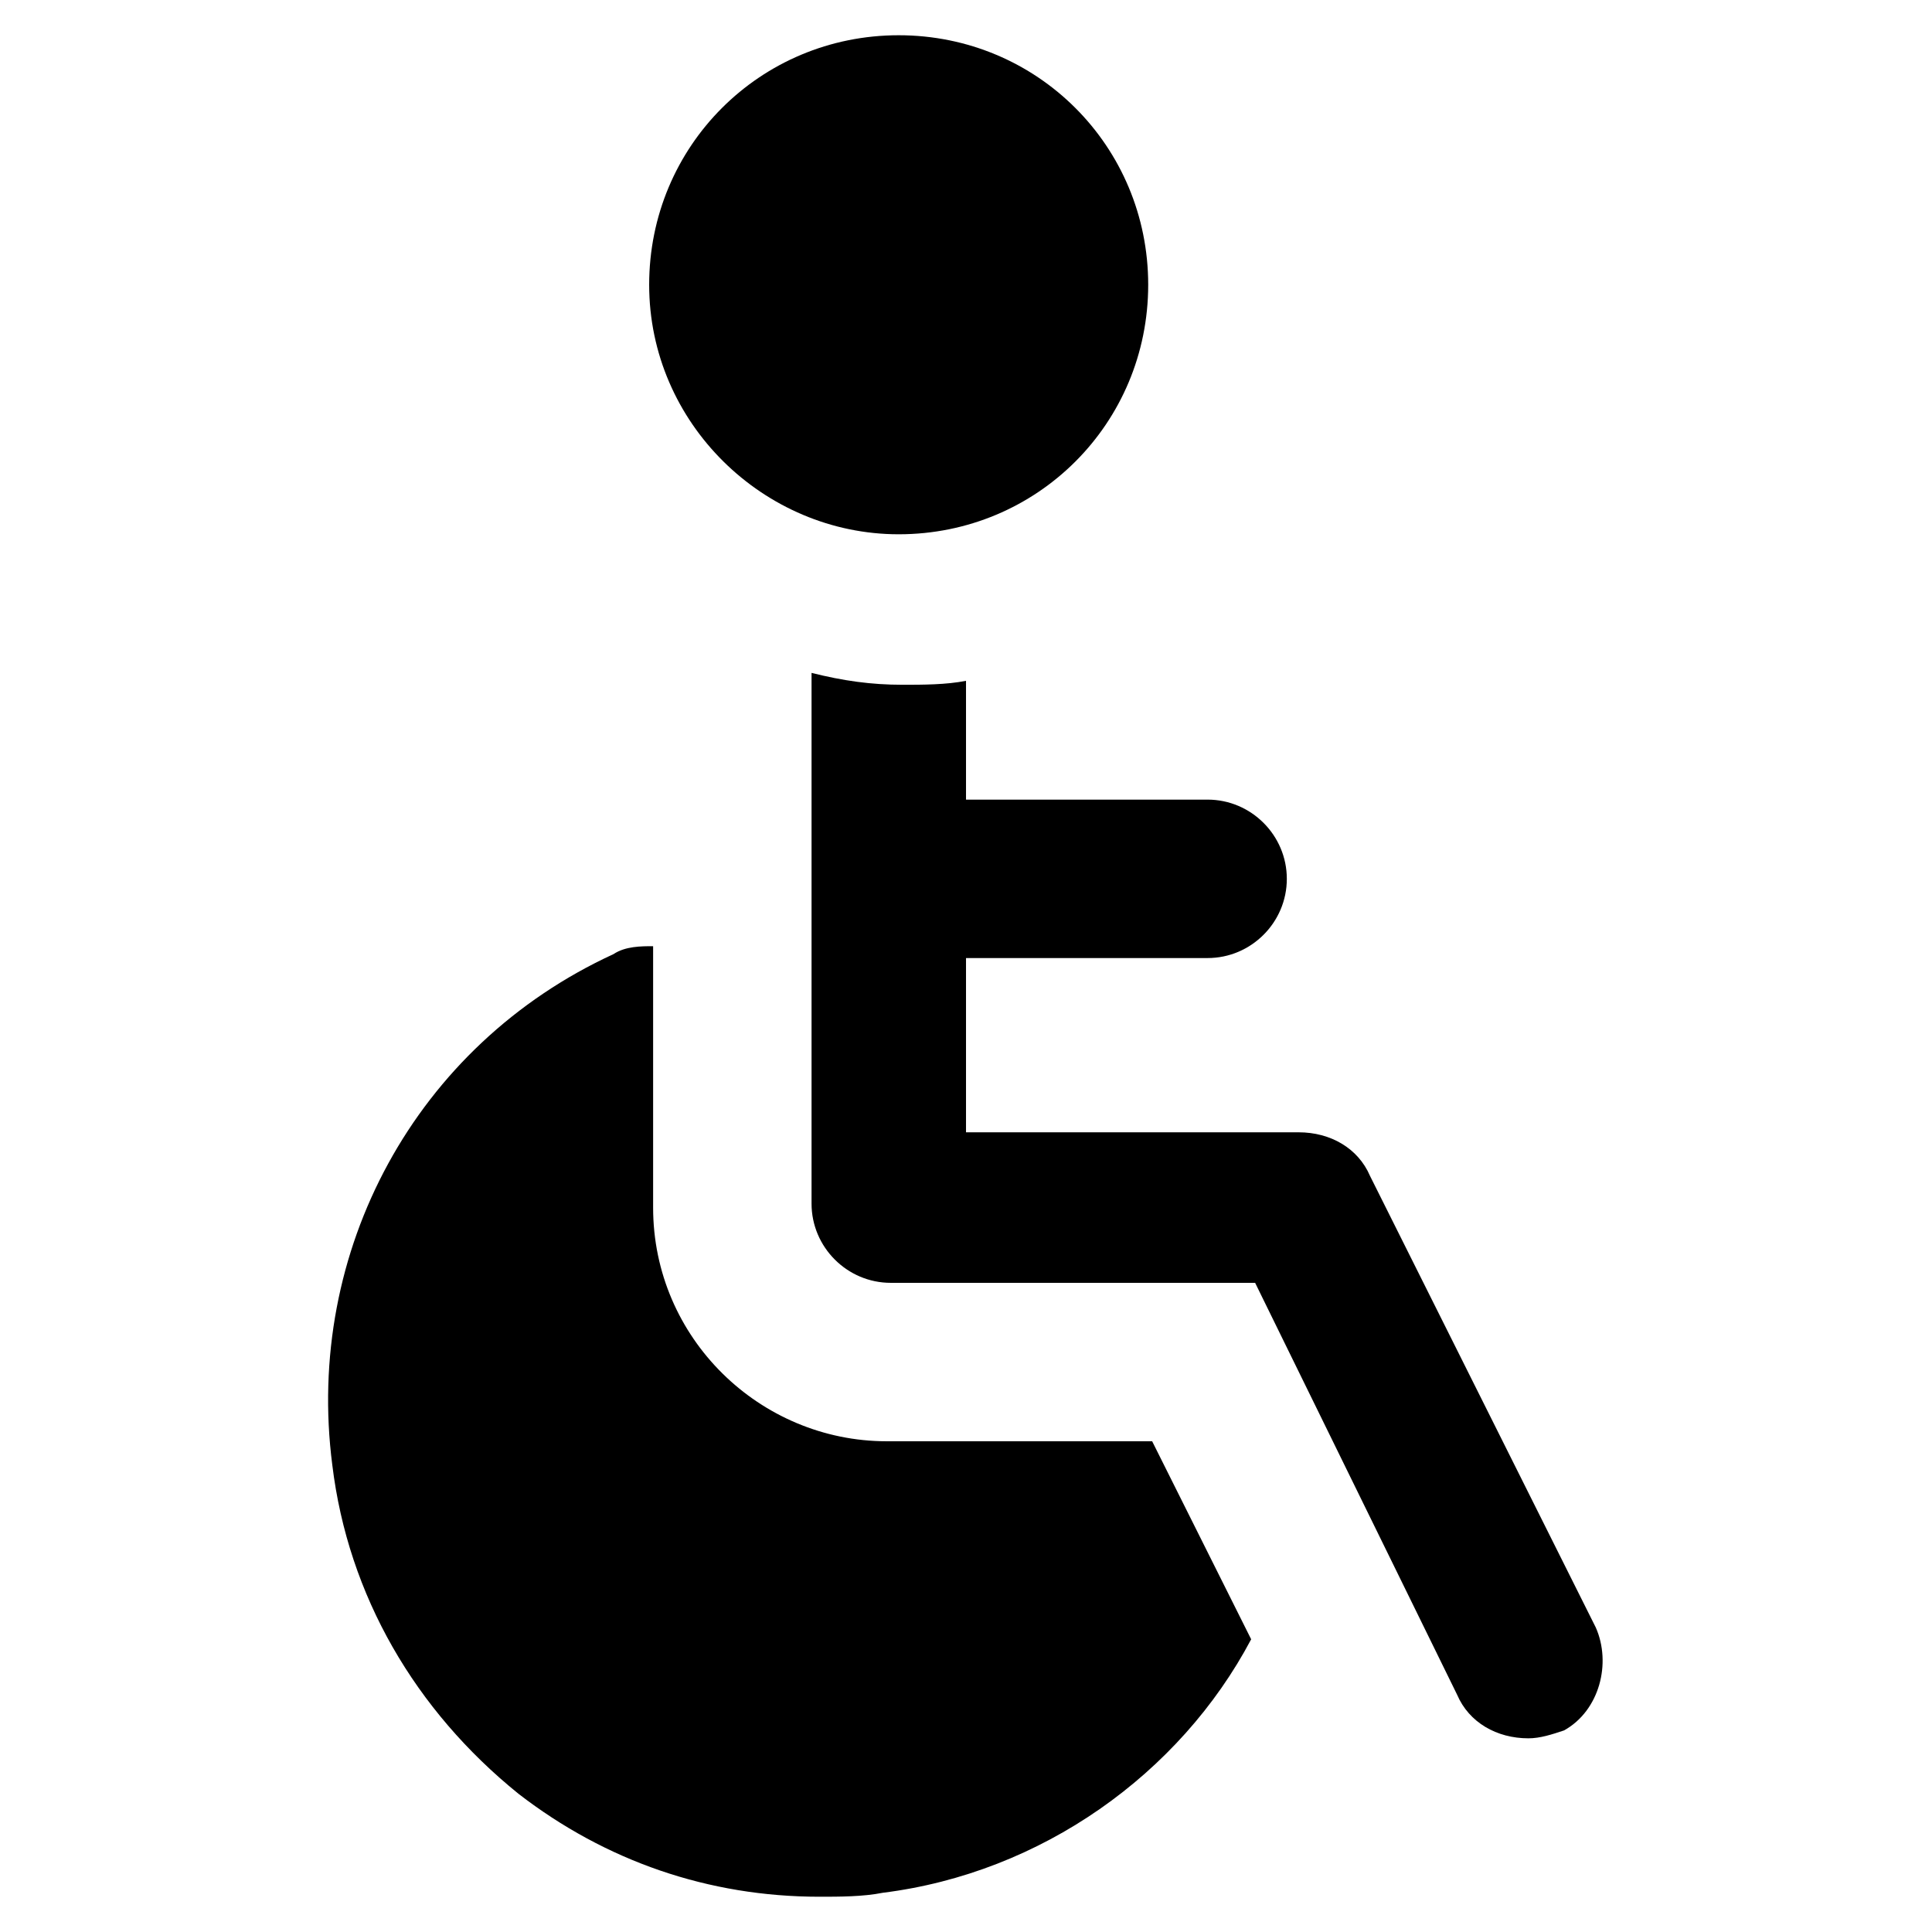
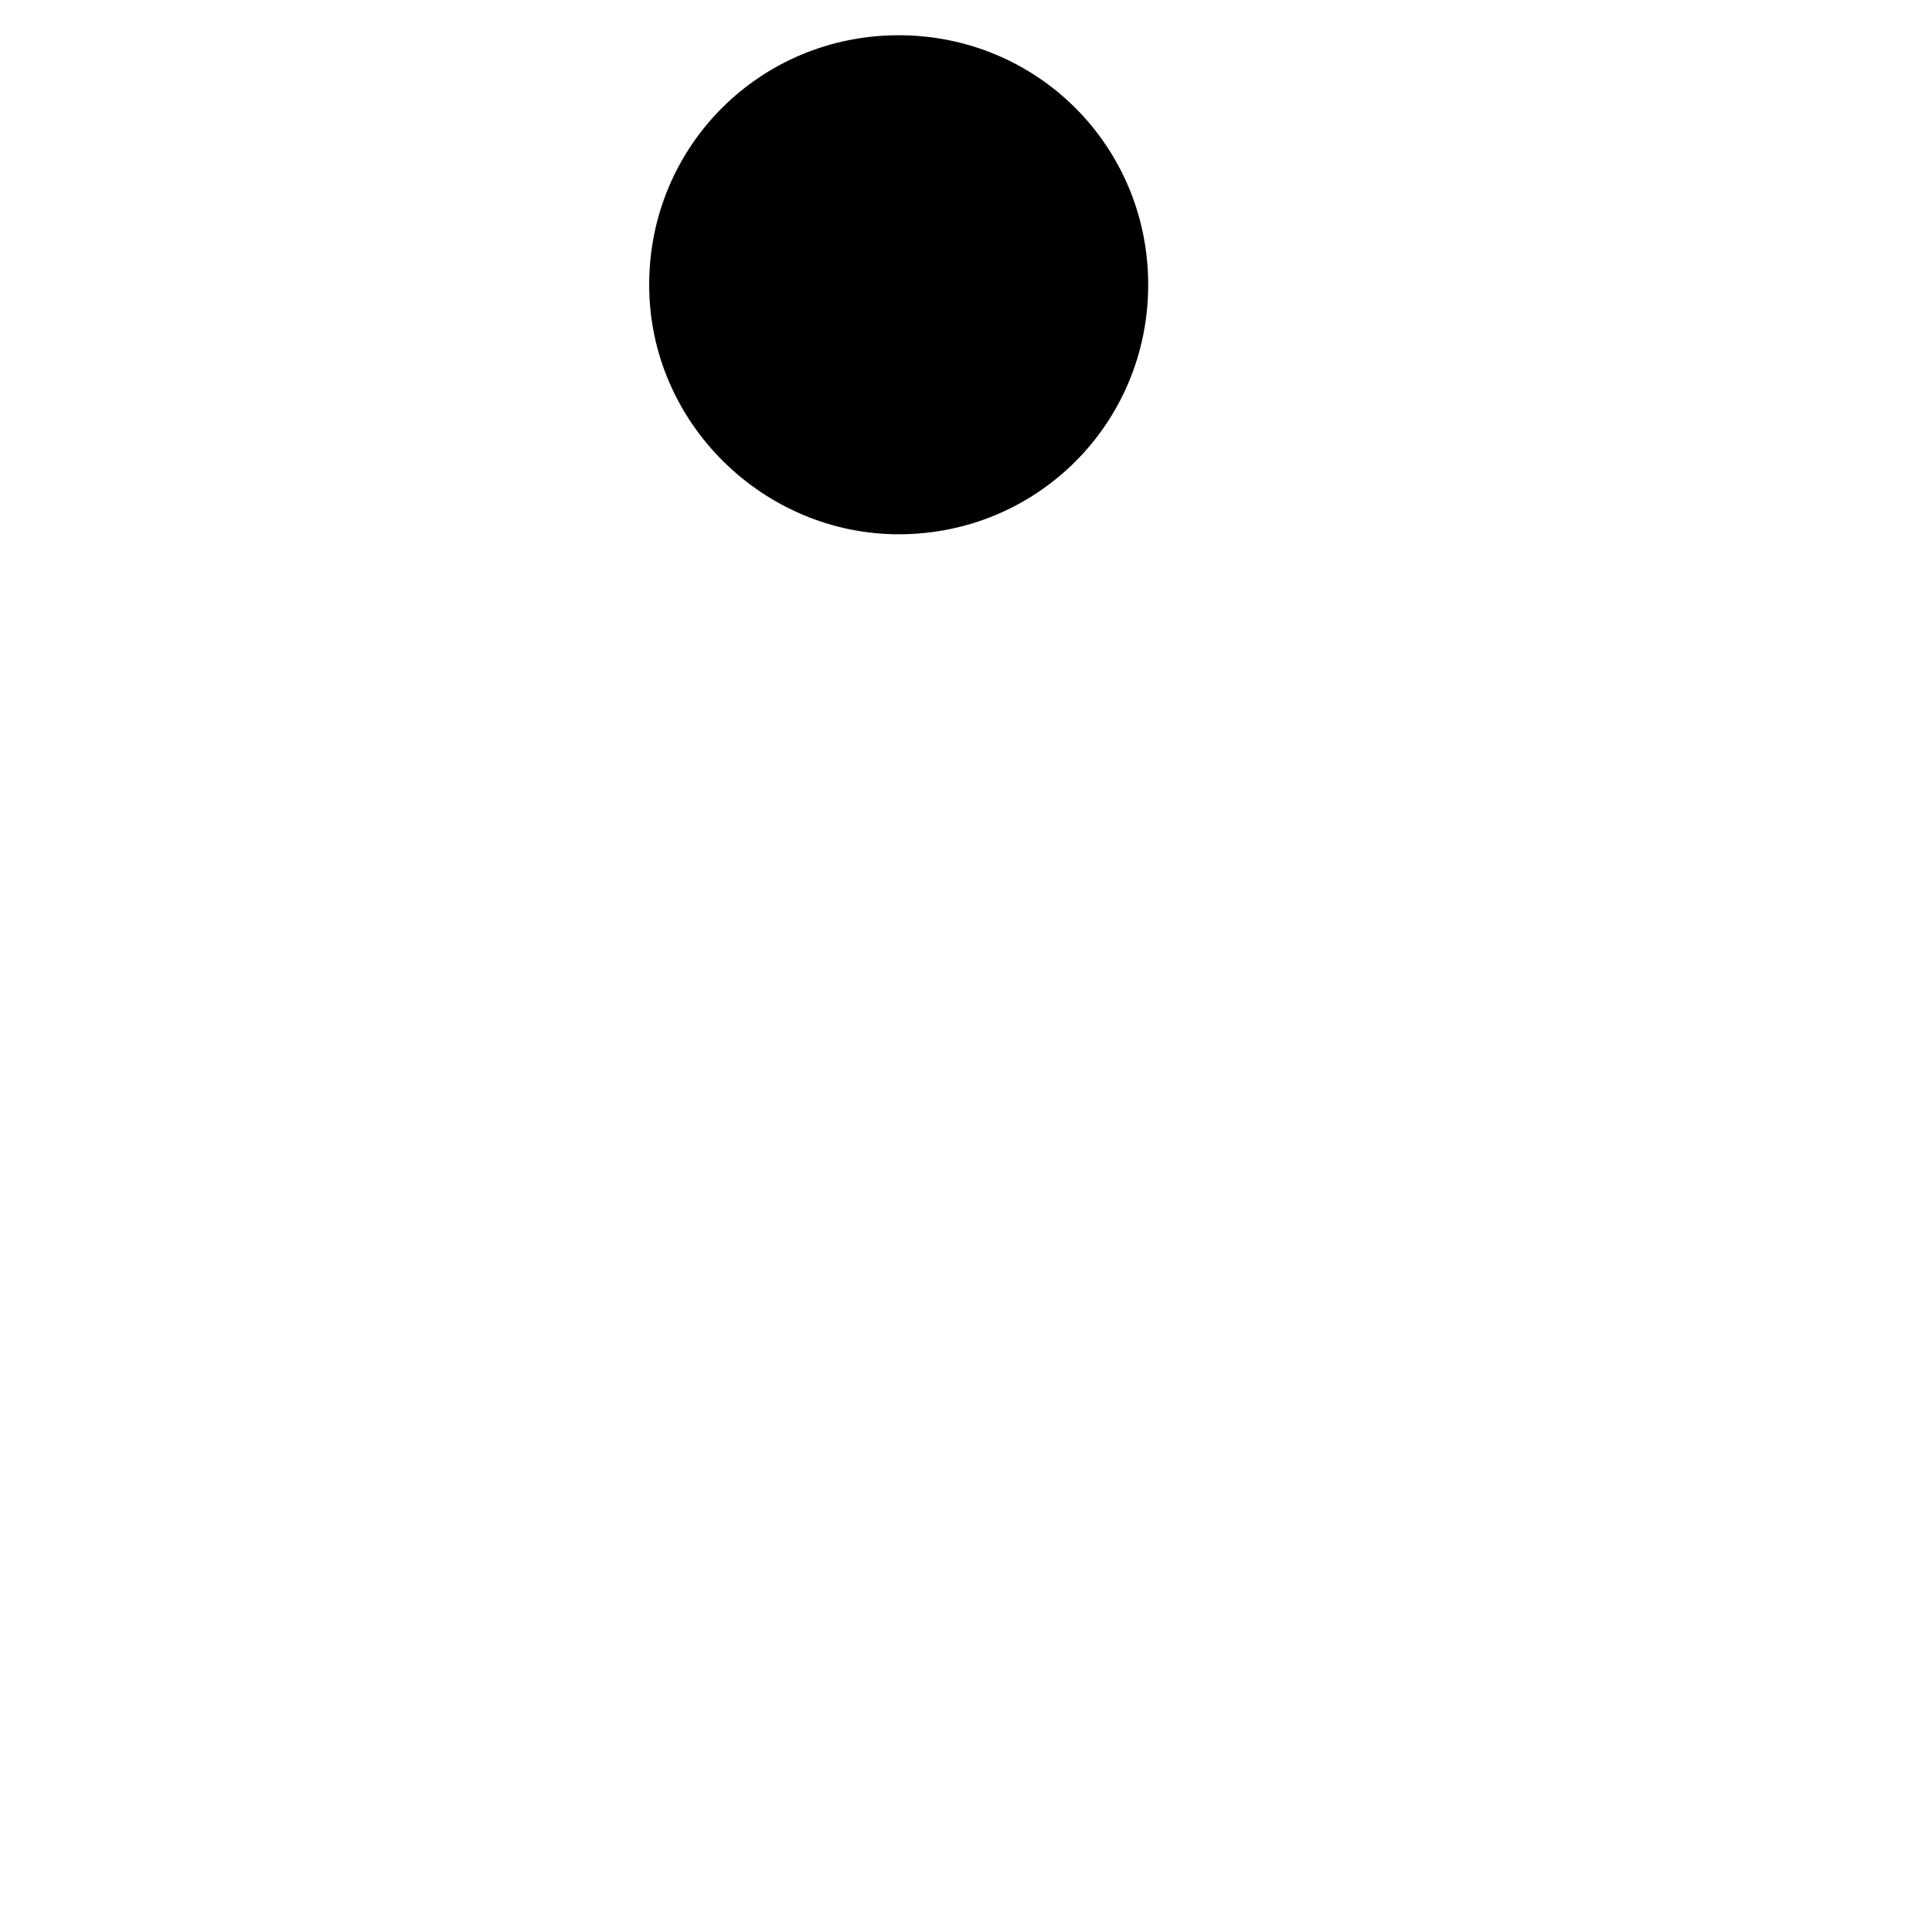
<svg xmlns="http://www.w3.org/2000/svg" fill="#000000" width="800px" height="800px" version="1.1" viewBox="144 144 512 512">
  <g>
    <path d="m382.16 285.59c36.734 0 66.125-29.391 66.125-66.125s-29.391-66.125-66.125-66.125c-36.738 0-66.125 29.391-66.125 66.125 0 36.738 30.438 66.125 66.125 66.125z" />
-     <path d="m379.01 525.95c-33.586 0-61.926-27.289-61.926-61.926v-69.273c-3.148 0-7.348 0-10.496 2.098-52.48 24.141-81.867 78.719-74.523 135.4 4.199 34.637 22.043 65.074 49.332 87.117 23.09 17.844 50.383 27.289 79.77 27.289 5.246 0 11.547 0 16.793-1.051 41.984-5.246 78.719-31.488 97.613-67.176l-26.238-52.48z" />
-     <path d="m566.89 575.28-59.828-119.66c-3.148-7.348-10.496-11.547-18.895-11.547l-88.164 0.004v-46.184h64.027c11.547 0 20.992-9.445 20.992-20.992s-9.445-20.992-20.992-20.992h-64.027v-31.488c-5.246 1.051-11.547 1.051-16.793 1.051-8.398 0-15.742-1.051-24.141-3.148v140.65c0 11.547 9.445 20.992 20.992 20.992h96.562l53.531 109.16c3.148 7.348 10.496 11.547 18.895 11.547 3.148 0 6.297-1.051 9.445-2.098 9.441-5.254 12.59-17.848 8.395-27.297z" />
  </g>
</svg>